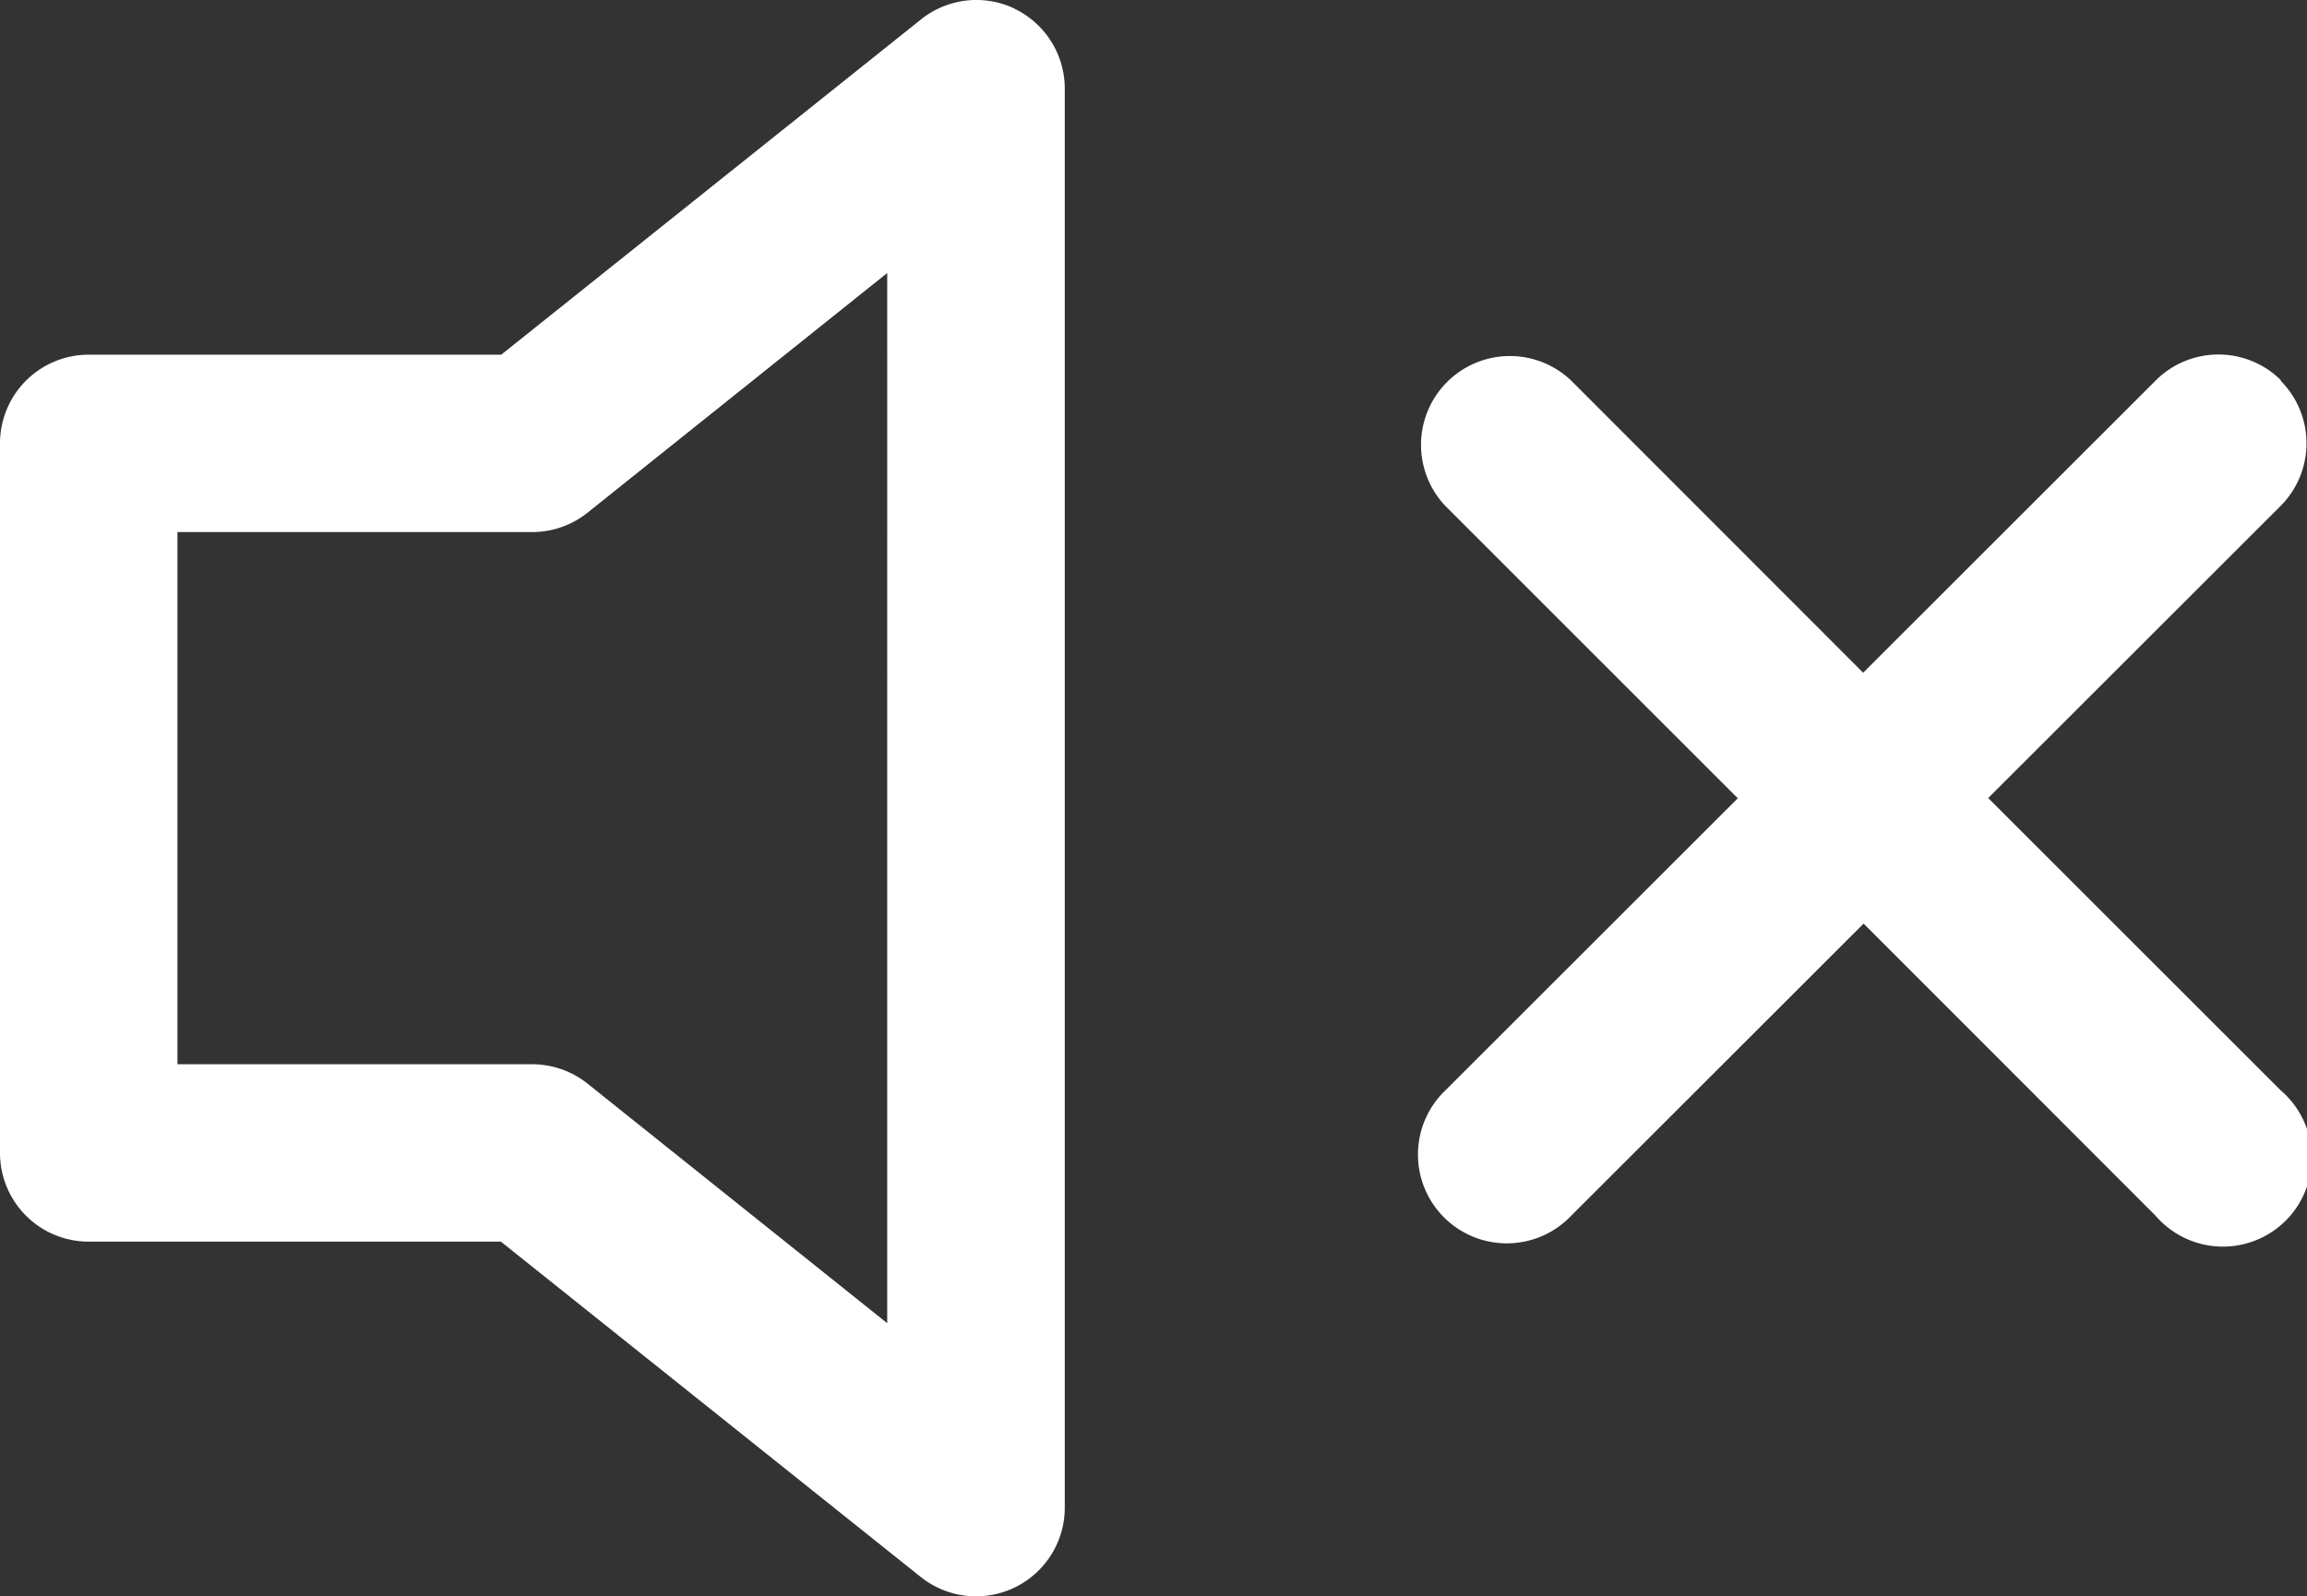
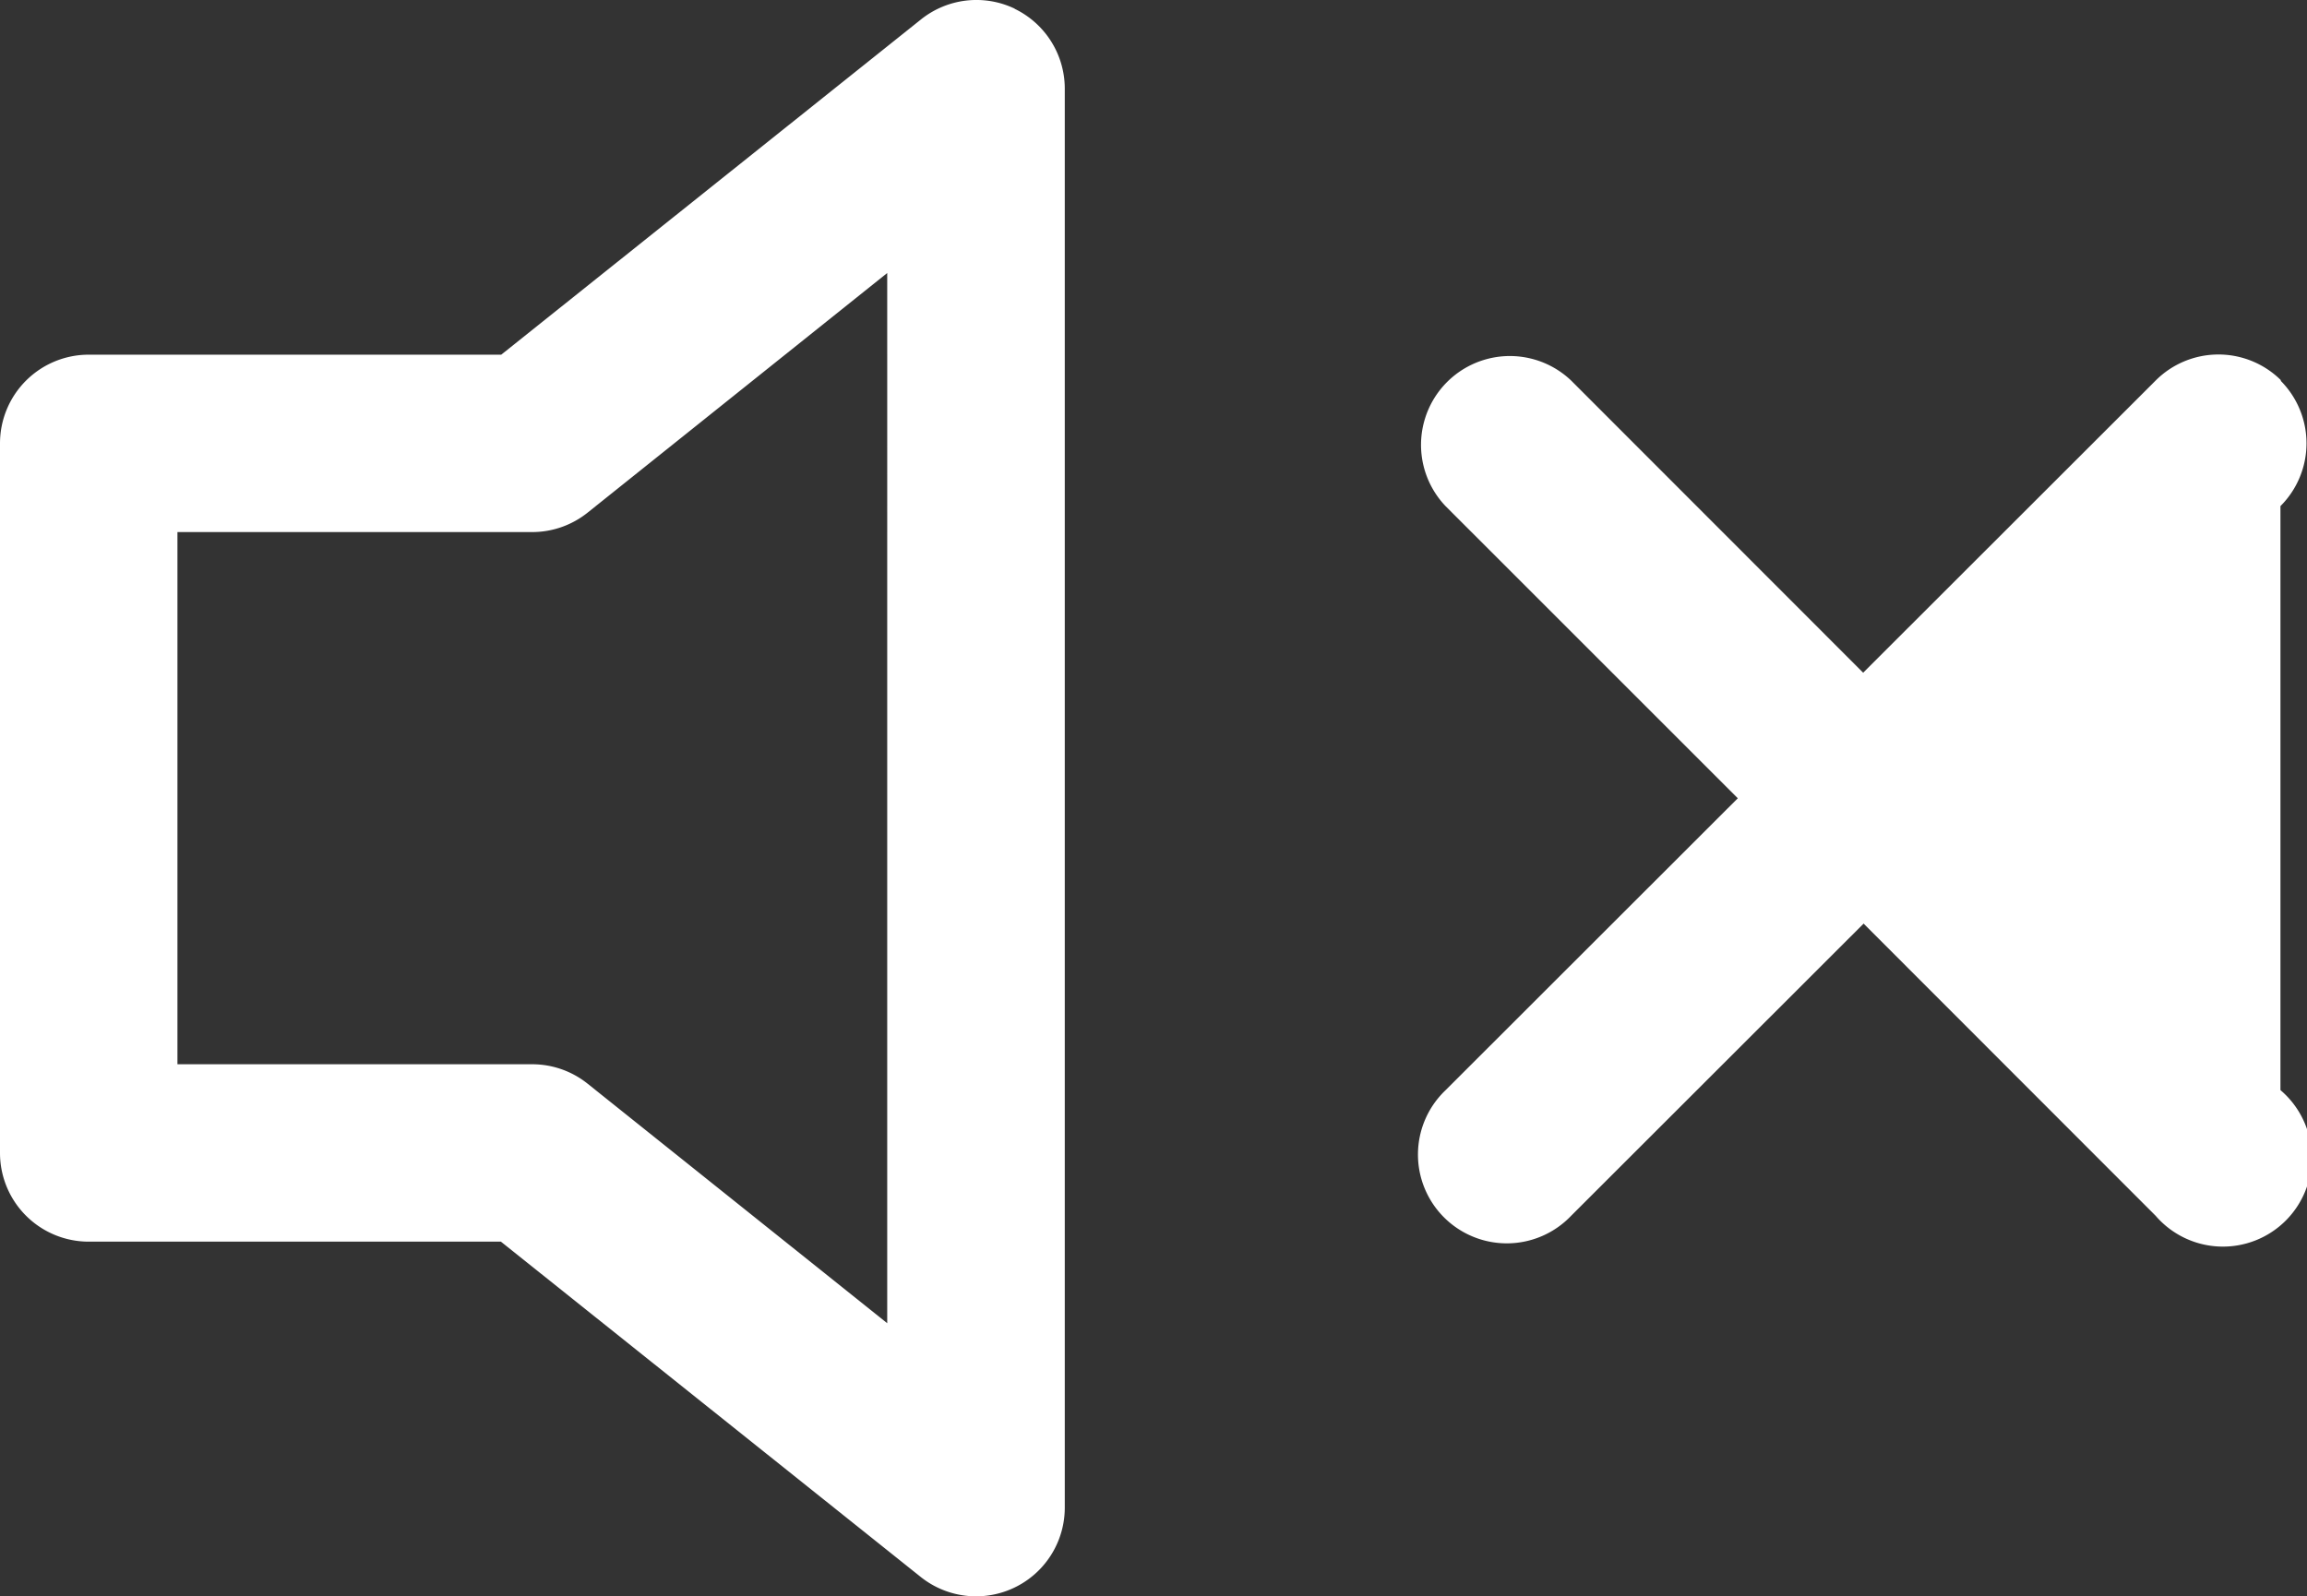
<svg xmlns="http://www.w3.org/2000/svg" width="20.334" height="14.074" viewBox="0 0 20.334 14.074">
  <rect x="0" y="0" width="20.334" height="14.074" fill="#333333" stroke="none" />
-   <path id="volume-mute" d="M9.942,3.578a.782.782,0,0,1,.443.7V16.794a.782.782,0,0,1-1.27.61l-3.7-2.956H1.782A.782.782,0,0,1,1,13.666V7.41a.782.782,0,0,1,.782-.782H5.418l3.7-2.956a.782.782,0,0,1,.827-.094M8.82,5.908,6.18,8.02a.782.782,0,0,1-.488.172H2.564v4.692H5.692a.782.782,0,0,1,.488.172l2.64,2.111ZM21.1,6.856a.782.782,0,0,1,0,1.107l-2.576,2.574L21.1,13.112A.783.783,0,1,1,20,14.22l-2.574-2.576L14.848,14.22a.783.783,0,1,1-1.107-1.107l2.576-2.574L13.741,7.963a.783.783,0,0,1,1.107-1.107l2.574,2.576L20,6.856a.782.782,0,0,1,1.107,0" transform="translate(-1 -3.501)" fill="#fff" />
+   <path id="volume-mute" d="M9.942,3.578a.782.782,0,0,1,.443.7V16.794a.782.782,0,0,1-1.27.61l-3.7-2.956H1.782A.782.782,0,0,1,1,13.666V7.41a.782.782,0,0,1,.782-.782H5.418l3.7-2.956a.782.782,0,0,1,.827-.094M8.82,5.908,6.18,8.02a.782.782,0,0,1-.488.172H2.564v4.692H5.692a.782.782,0,0,1,.488.172l2.64,2.111ZM21.1,6.856a.782.782,0,0,1,0,1.107L21.1,13.112A.783.783,0,1,1,20,14.22l-2.574-2.576L14.848,14.22a.783.783,0,1,1-1.107-1.107l2.576-2.574L13.741,7.963a.783.783,0,0,1,1.107-1.107l2.574,2.576L20,6.856a.782.782,0,0,1,1.107,0" transform="translate(-1 -3.501)" fill="#fff" />
</svg>